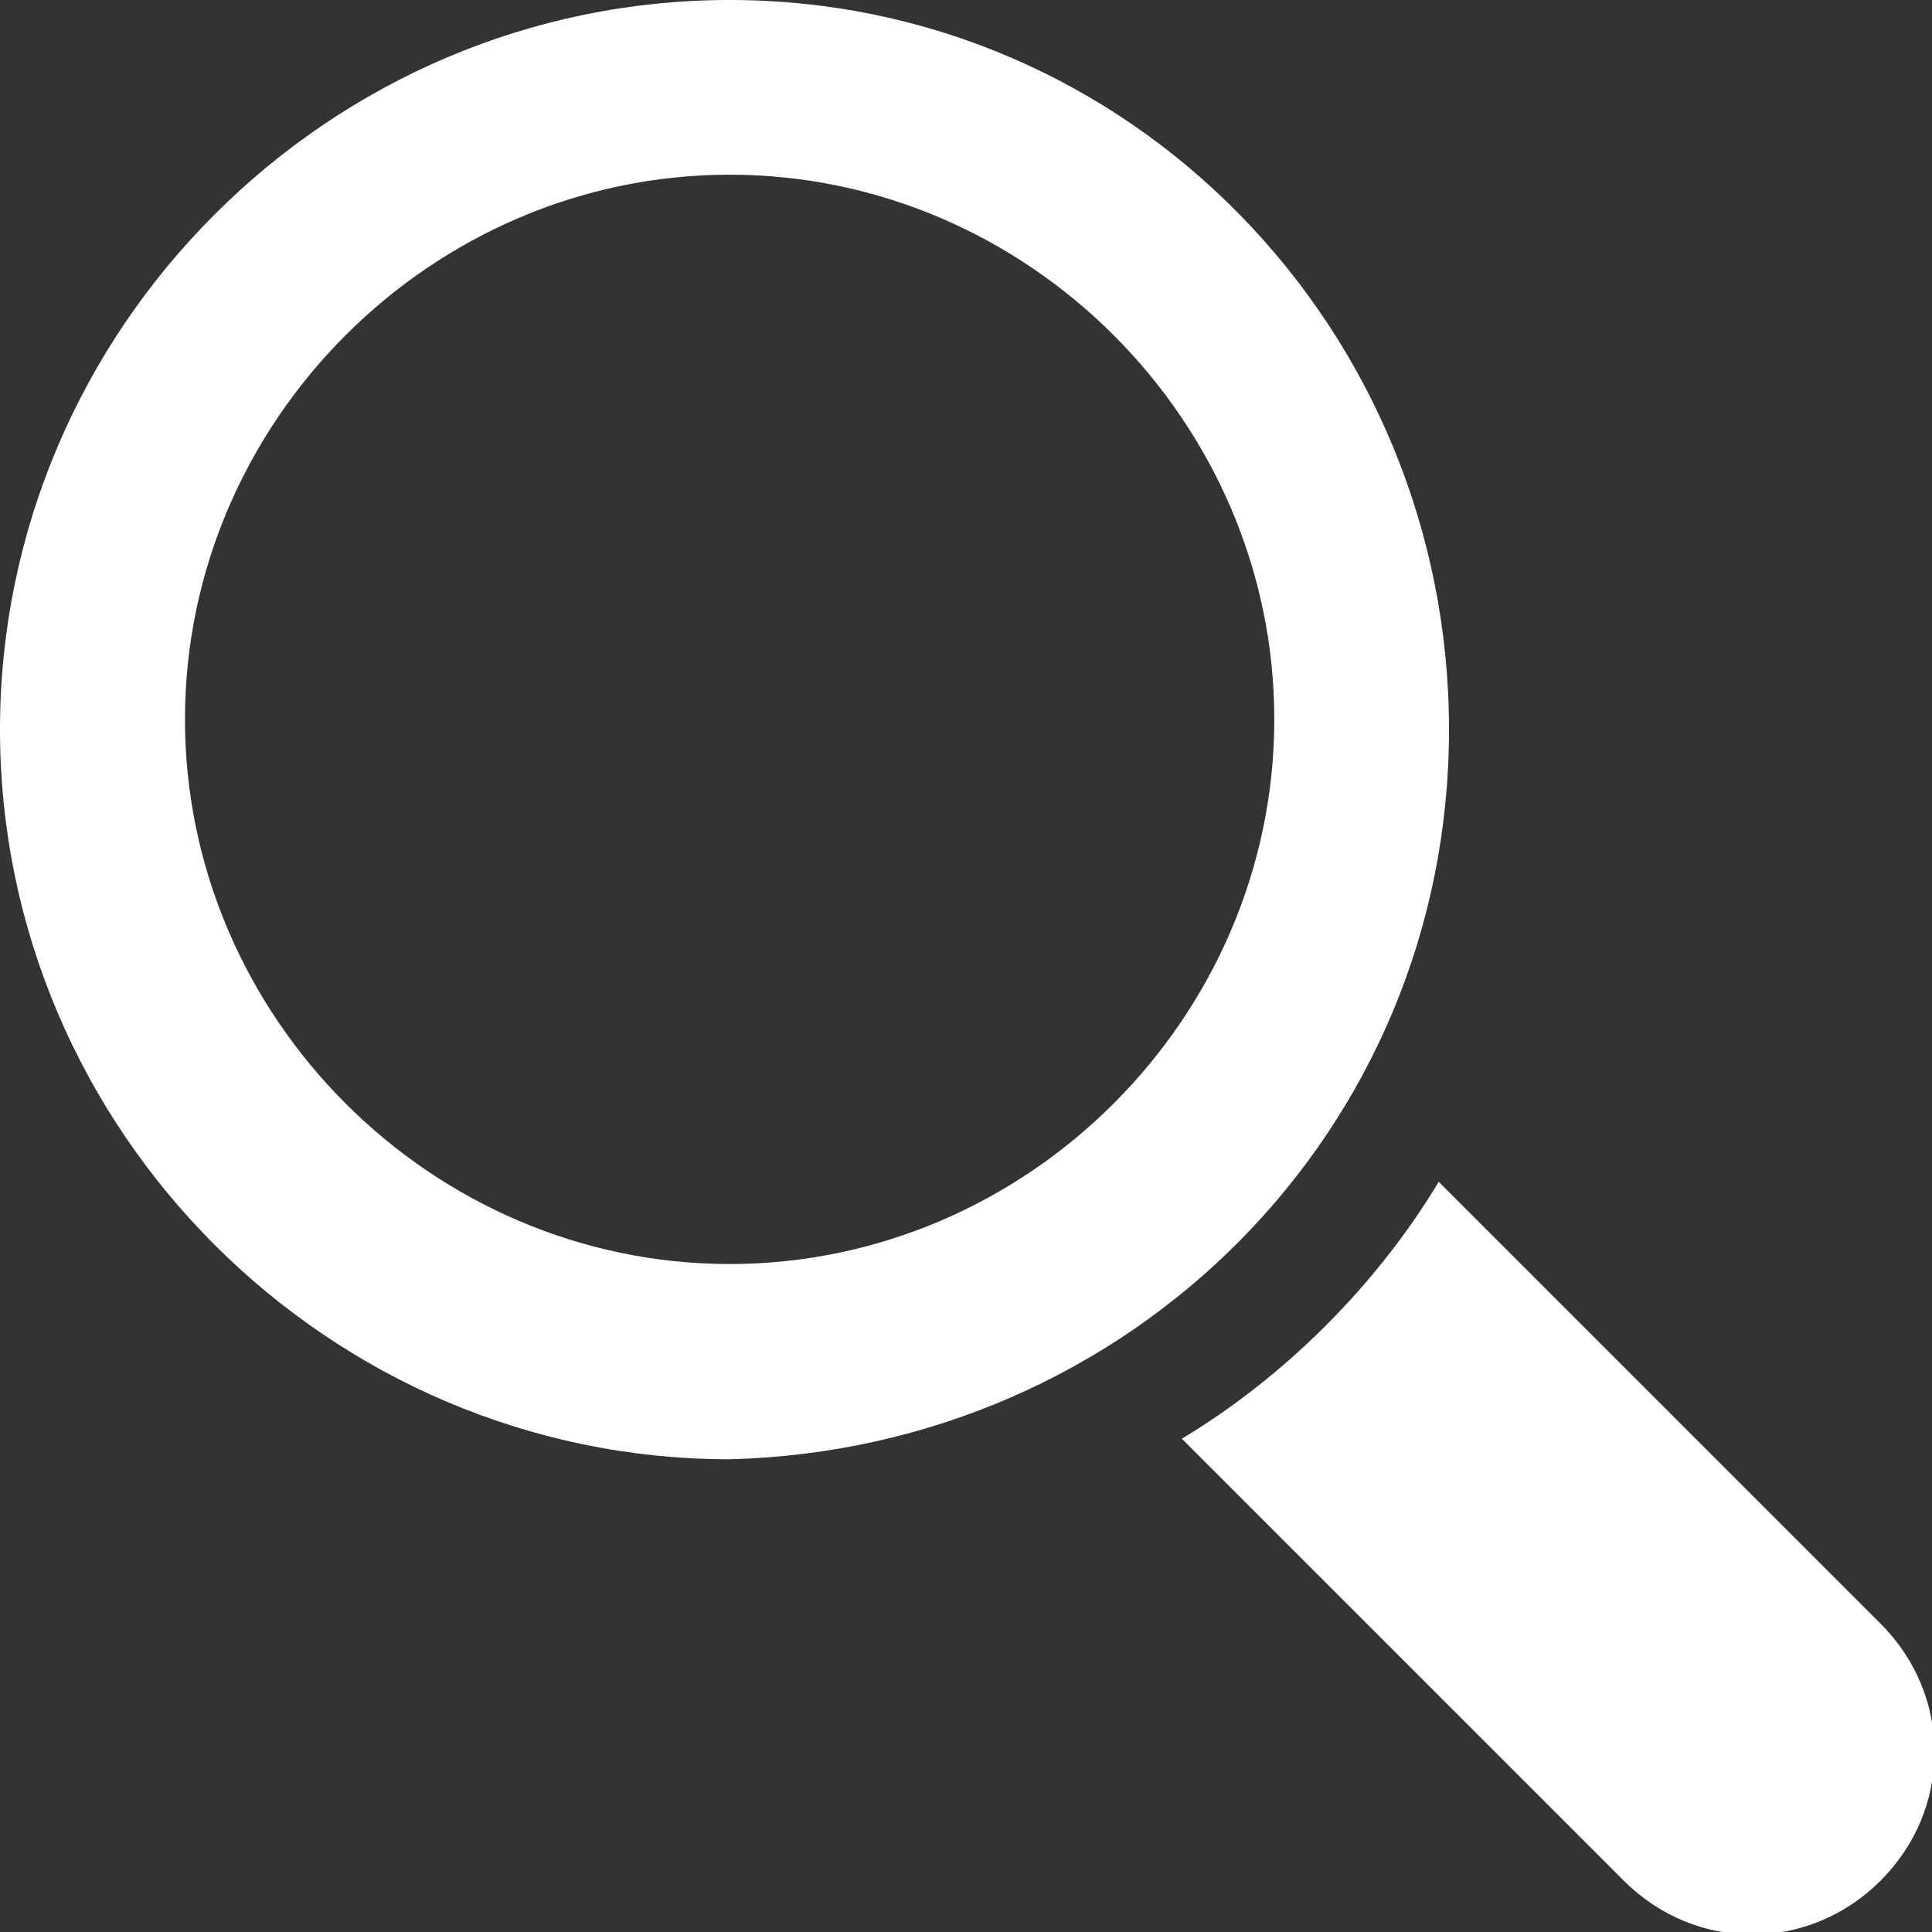
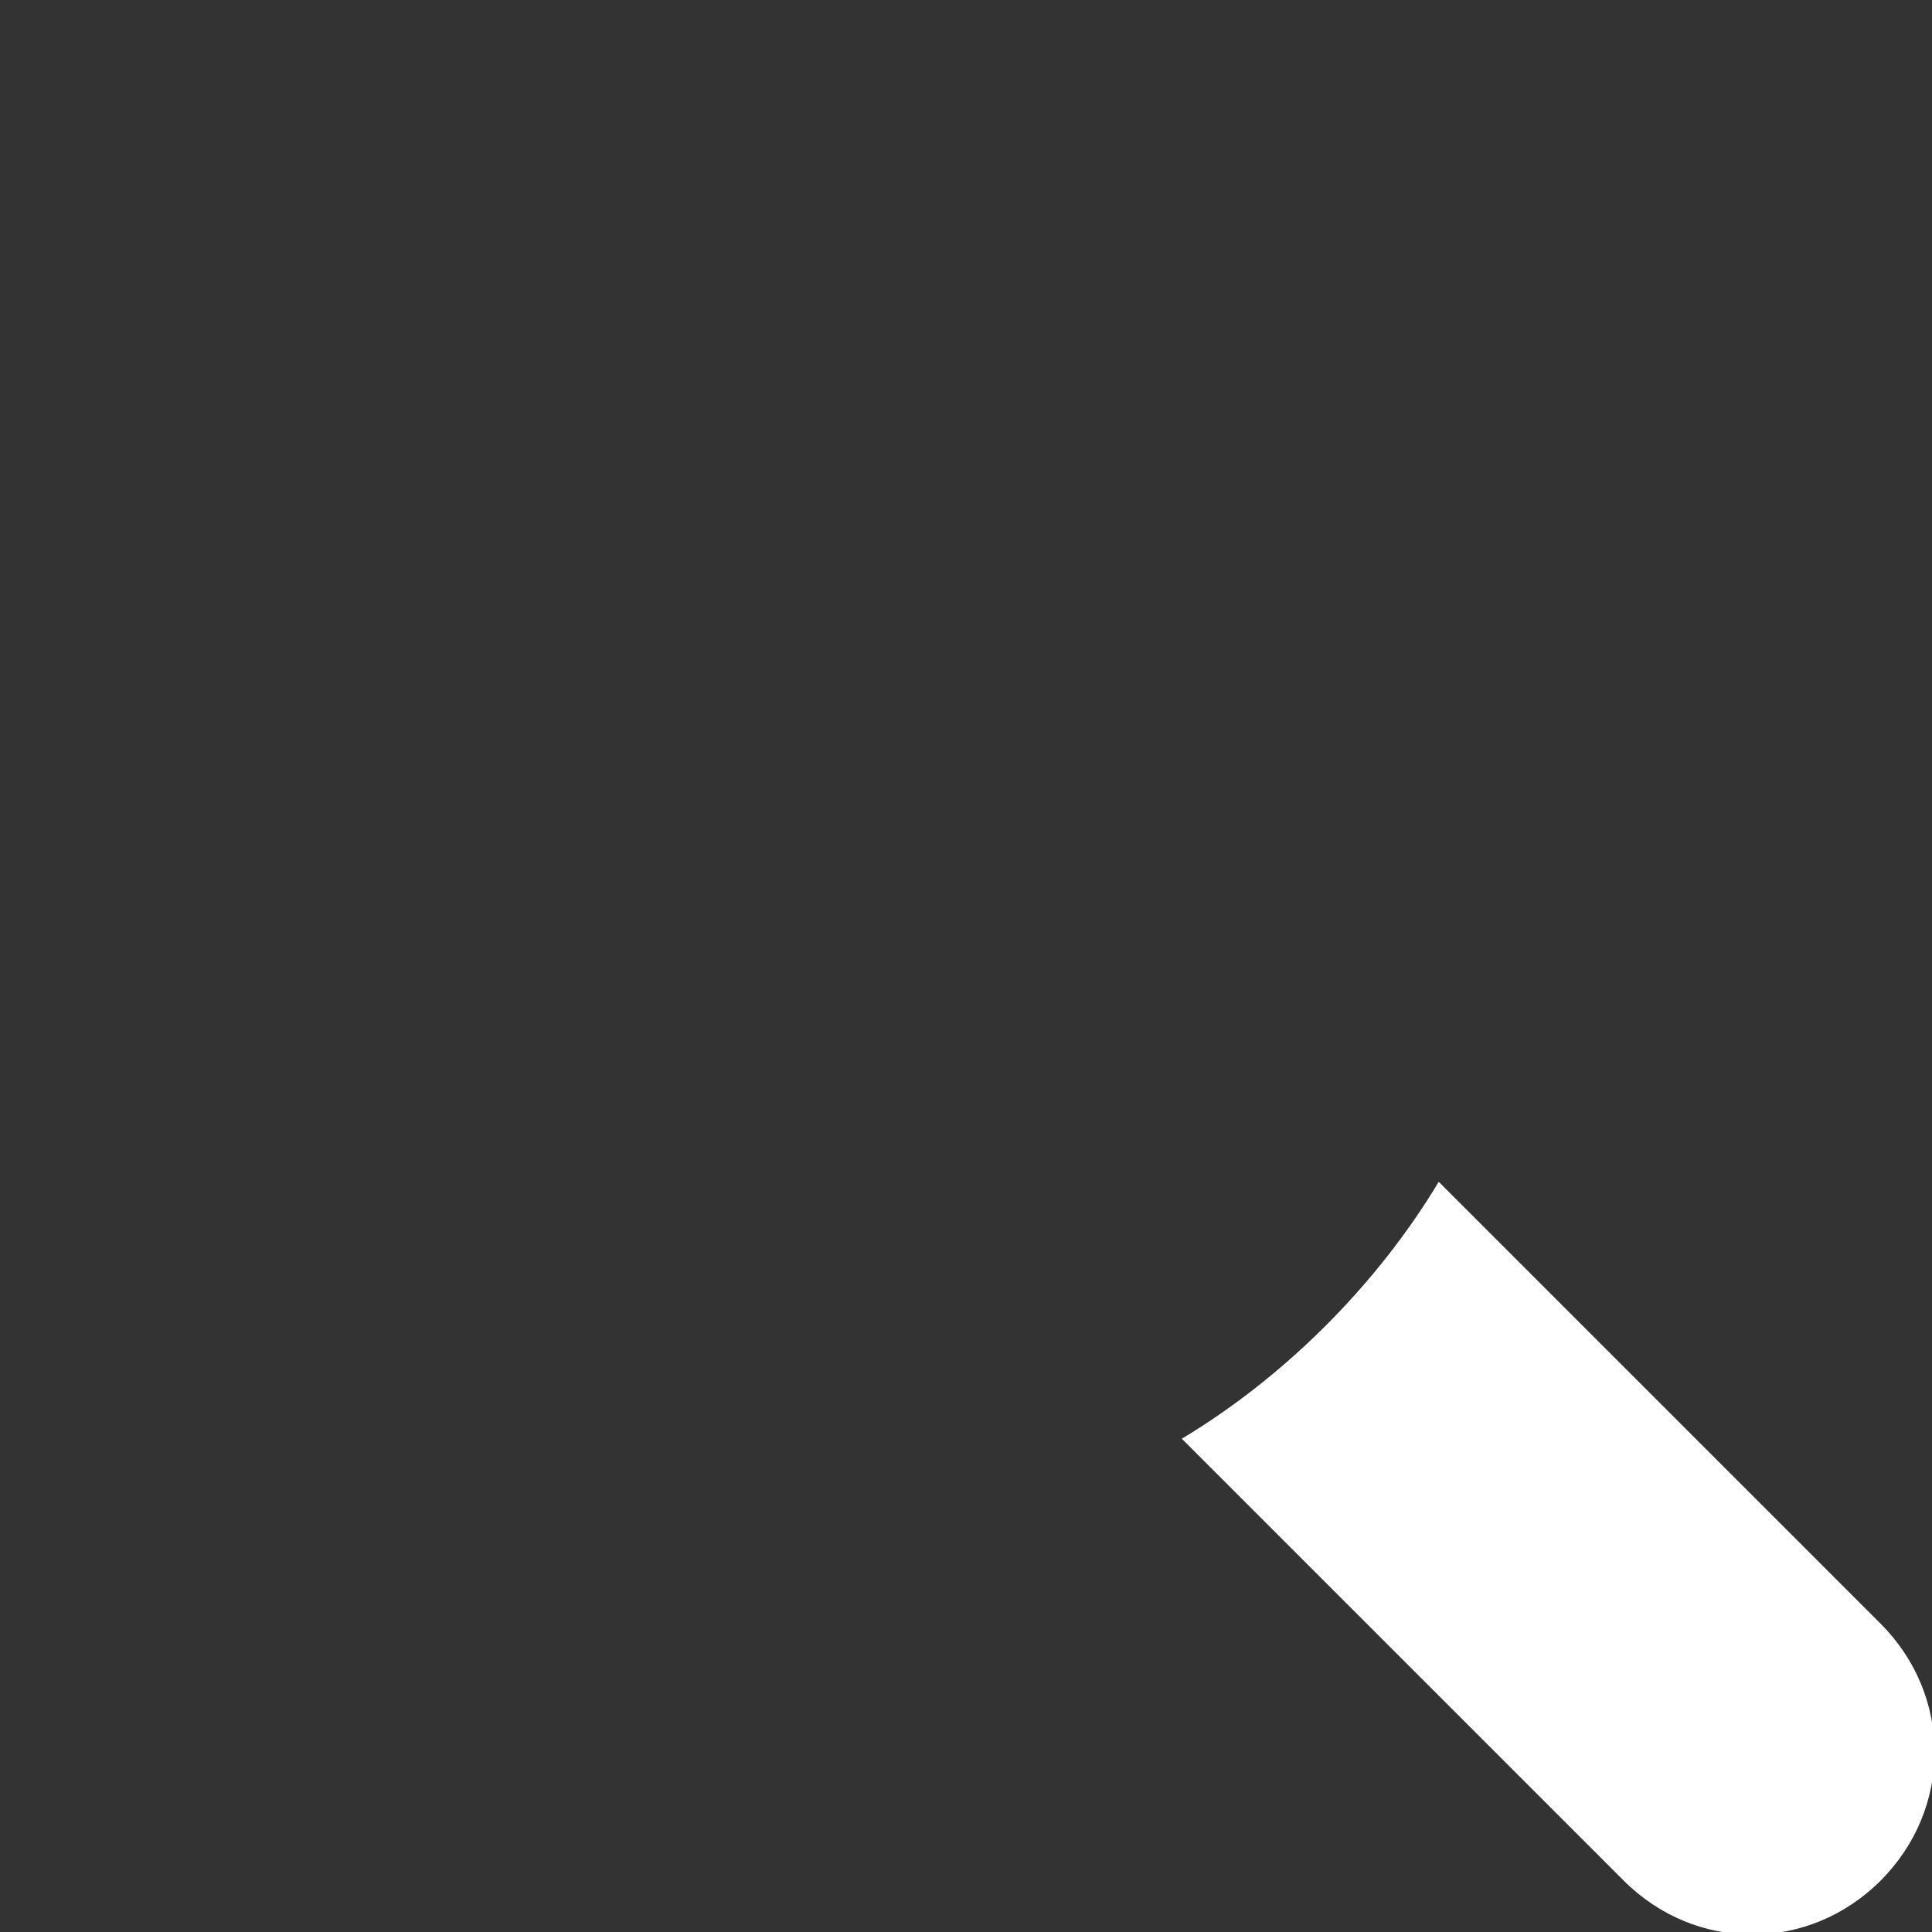
<svg xmlns="http://www.w3.org/2000/svg" version="1.1" id="Layer_1" x="0px" y="0px" viewBox="0 0 18.8 18.8" enable-background="new 0 0 18.8 18.8" xml:space="preserve">
  <rect x="0" y="0" width="18.8" height="18.8" fill="#333333" stroke="none" />
  <g>
    <g>
-       <path fill="#FFFFFF" d="M14.1,7.1C14.1,3.2,11,0,7.1,0C3.2,0,0,3.2,0,7.1s3.2,7.1,7.1,7.1C11,14.1,14.1,11,14.1,7.1z M7.1,12.3    c-2.9,0-5.3-2.4-5.3-5.3s2.4-5.3,5.3-5.3c2.9,0,5.3,2.4,5.3,5.3S10,12.3,7.1,12.3z" />
      <path fill="#FFFFFF" d="M18.3,15.8L14,11.5c-0.6,1-1.5,1.9-2.5,2.5l4.3,4.3c0.7,0.7,1.8,0.7,2.5,0C19,17.6,19,16.5,18.3,15.8z" />
    </g>
  </g>
</svg>